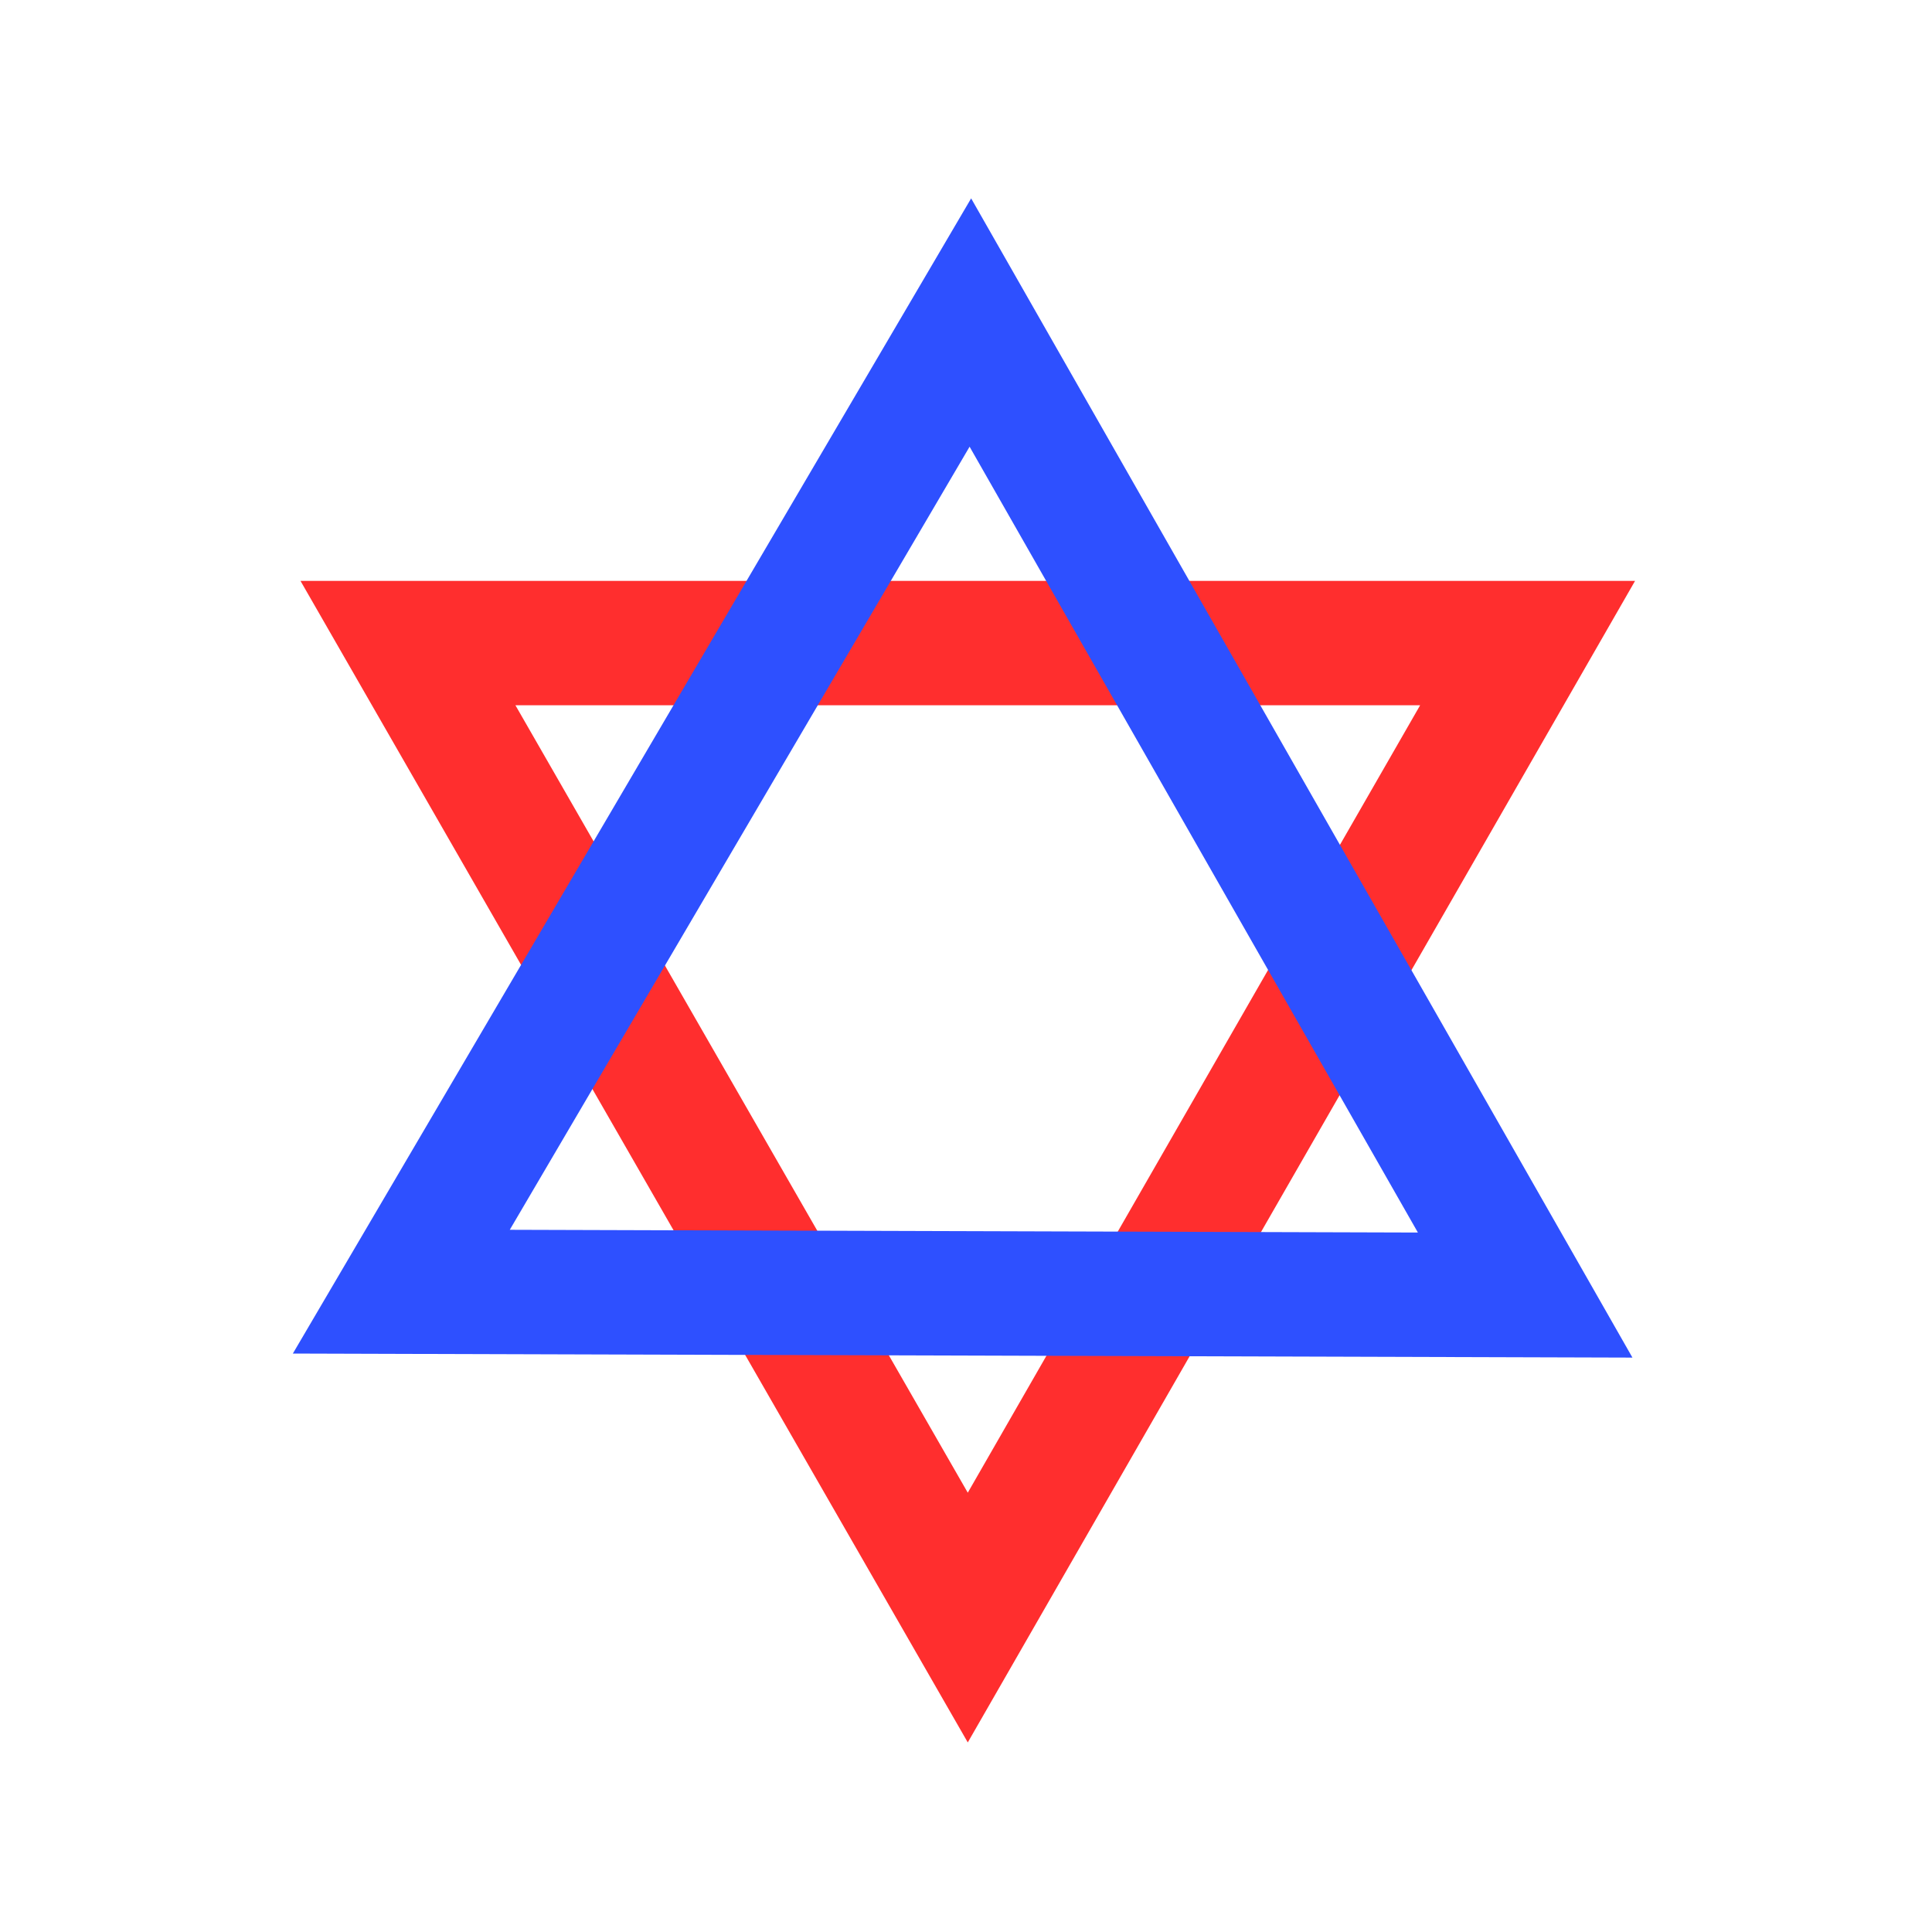
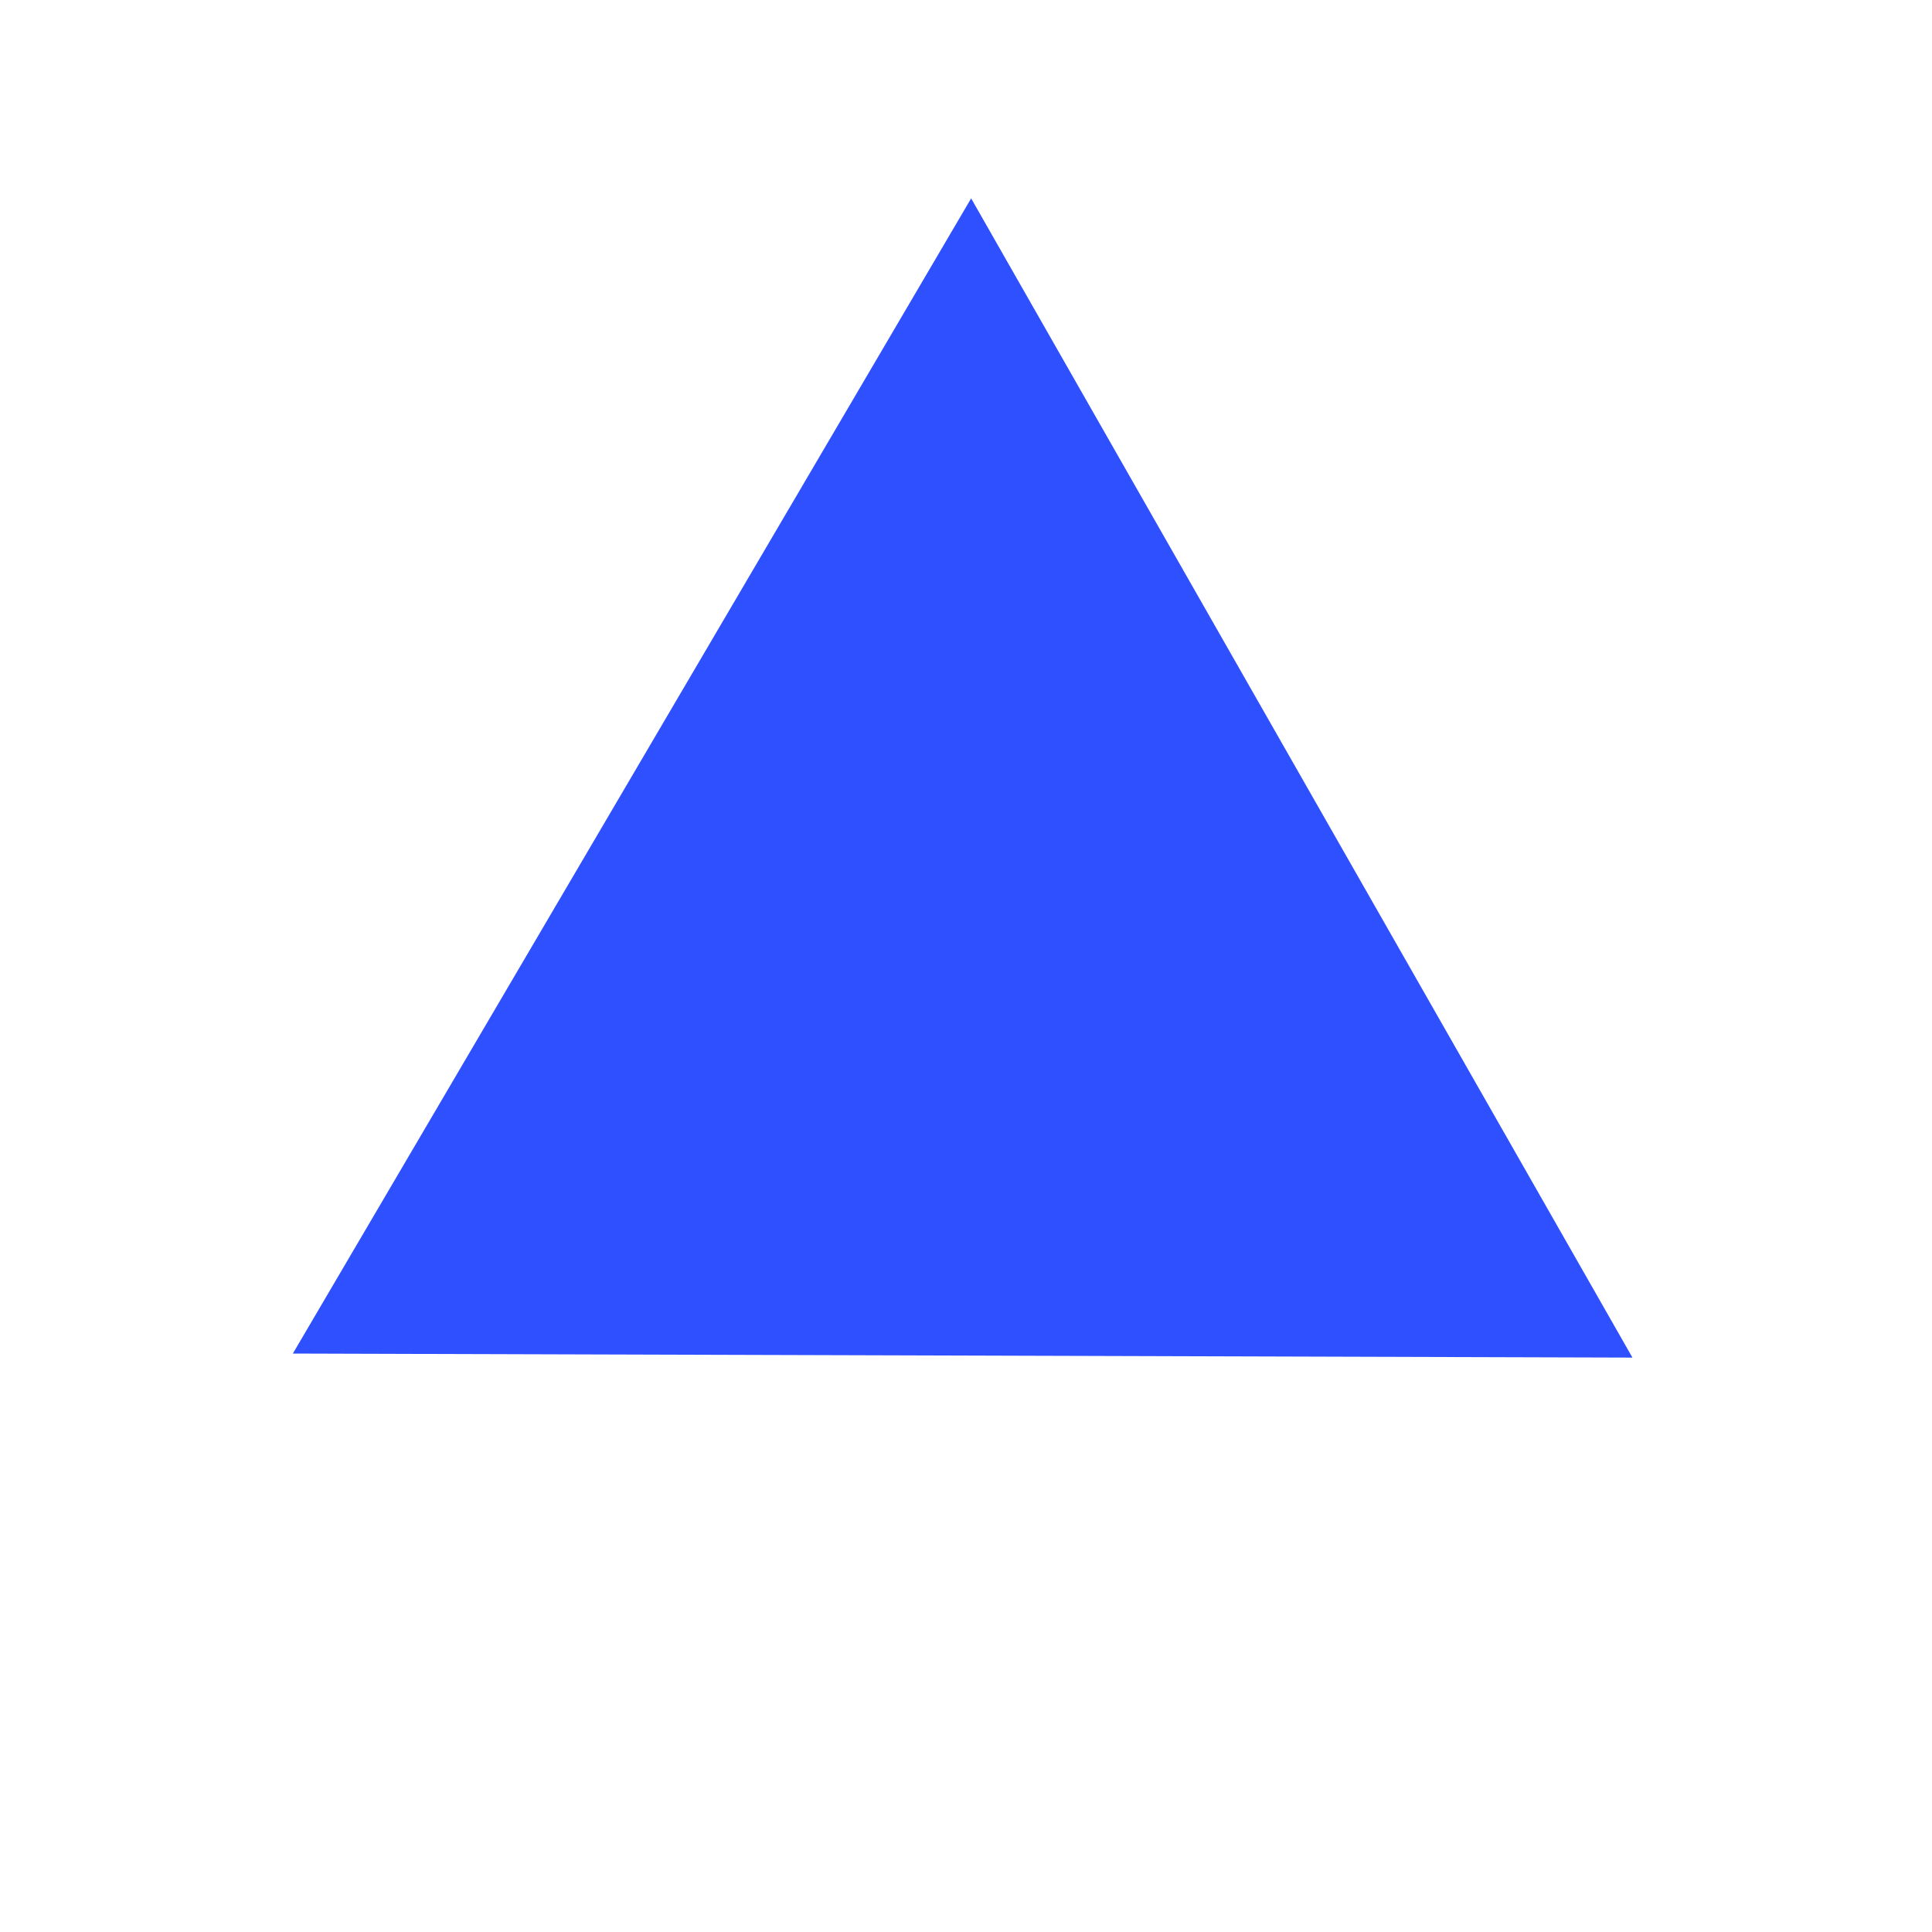
<svg xmlns="http://www.w3.org/2000/svg" version="1.1" width="100" height="100" style="background-color: rgb(199, 199, 199);" viewBox="0 0 100 100">
  <svg height="100" width="100" version="1.1" viewBox="0 0 100 100" data-fname="simb-starofdavid_7.svg" ica="0" style="background-color: rgb(199, 199, 199);">
    <g transform="translate(0,0) scale(1,1) rotate(0,50,50)" scale="1.0" xtranslate="0" ytranslate="0" style="opacity: 0.82;">
-       <path style="color-rendering: auto; color: rgb(0, 0, 0); isolation: auto; mix-blend-mode: normal; text-decoration-color: rgb(0, 0, 0); shape-rendering: auto; text-decoration-line: none; image-rendering: auto; white-space: normal; text-indent: 0px; text-transform: none; text-decoration-style: solid; fill: rgb(255, 0, 0);" d="m15.553 30.066 34.539 60.122 34.539-60.122zm11.125 6.438h46.828l-23.414 40.758z" idkol="ikol0" />
-       <path d="m50.266 10.268-35.108 59.792 69.337.209zm-.080 12.853 23.204 40.675-47.004-.142z" style="color-rendering: auto; text-decoration-color: rgb(0, 0, 0); color: rgb(0, 0, 0); isolation: auto; mix-blend-mode: normal; shape-rendering: auto; text-decoration-line: none; image-rendering: auto; white-space: normal; text-indent: 0px; text-transform: none; text-decoration-style: solid; fill: rgb(0, 41, 255);" idkol="ikol1" />
+       <path d="m50.266 10.268-35.108 59.792 69.337.209zz" style="color-rendering: auto; text-decoration-color: rgb(0, 0, 0); color: rgb(0, 0, 0); isolation: auto; mix-blend-mode: normal; shape-rendering: auto; text-decoration-line: none; image-rendering: auto; white-space: normal; text-indent: 0px; text-transform: none; text-decoration-style: solid; fill: rgb(0, 41, 255);" idkol="ikol1" />
    </g>
  </svg>
</svg>